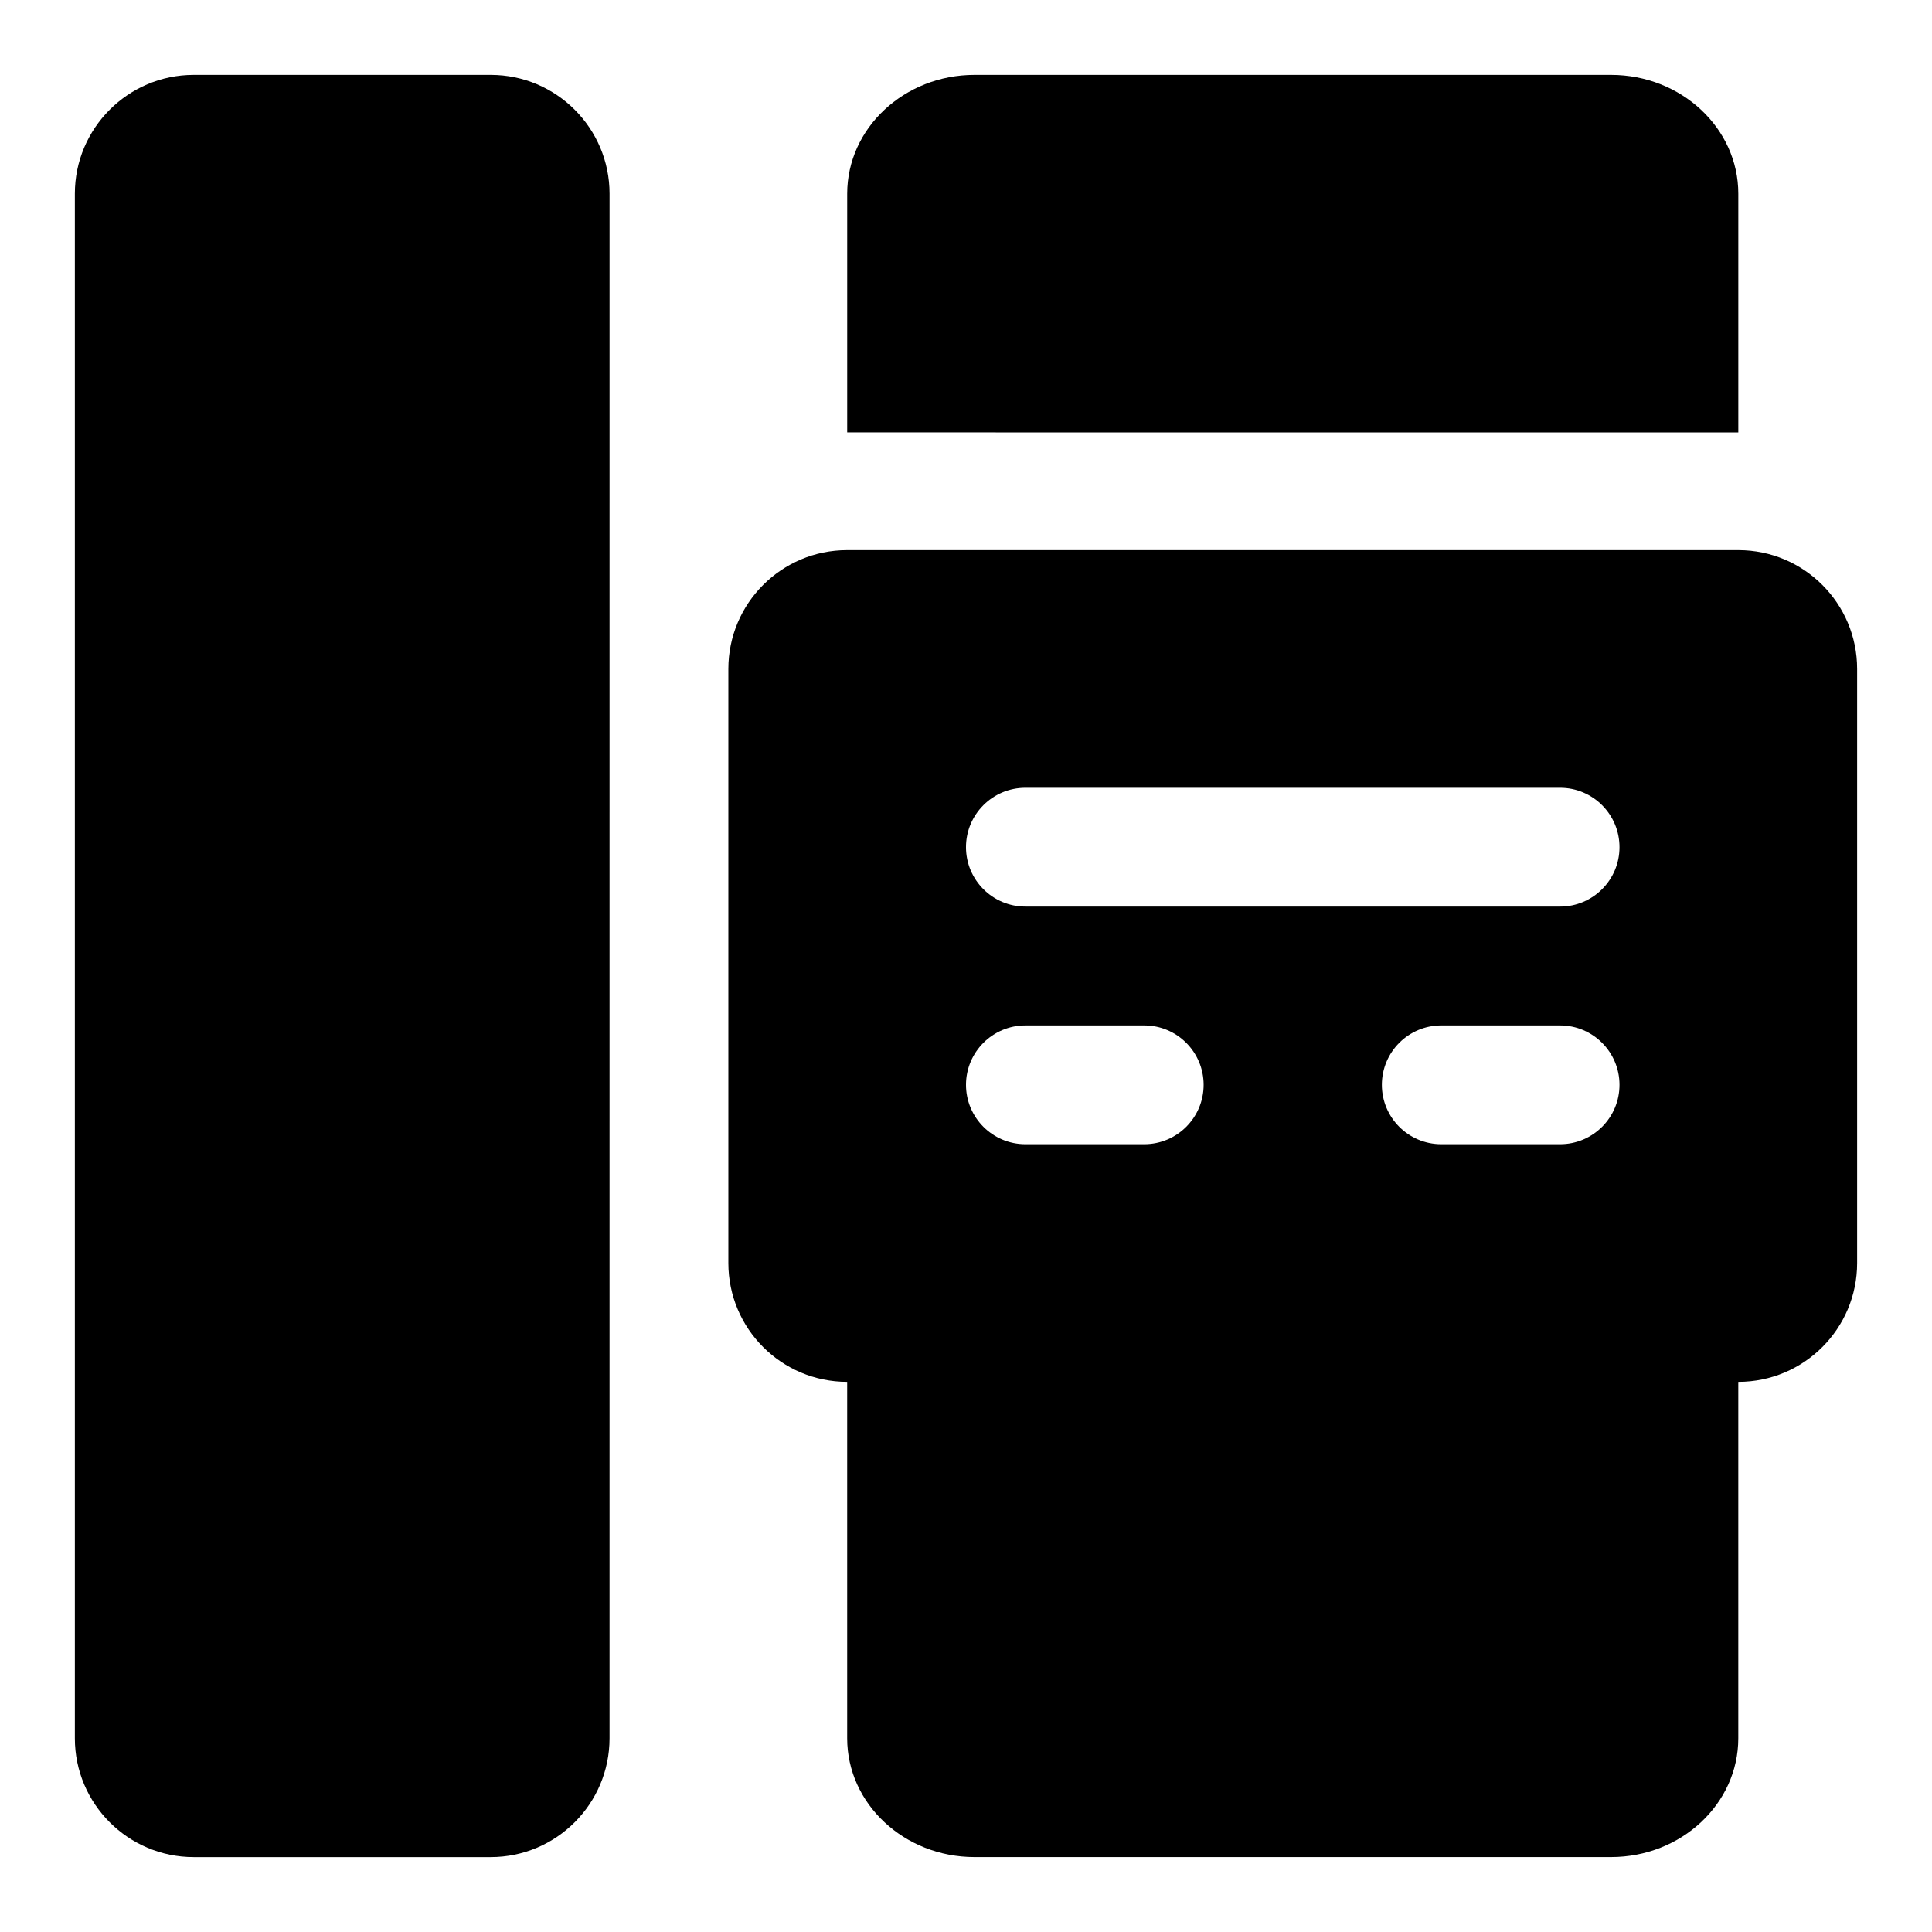
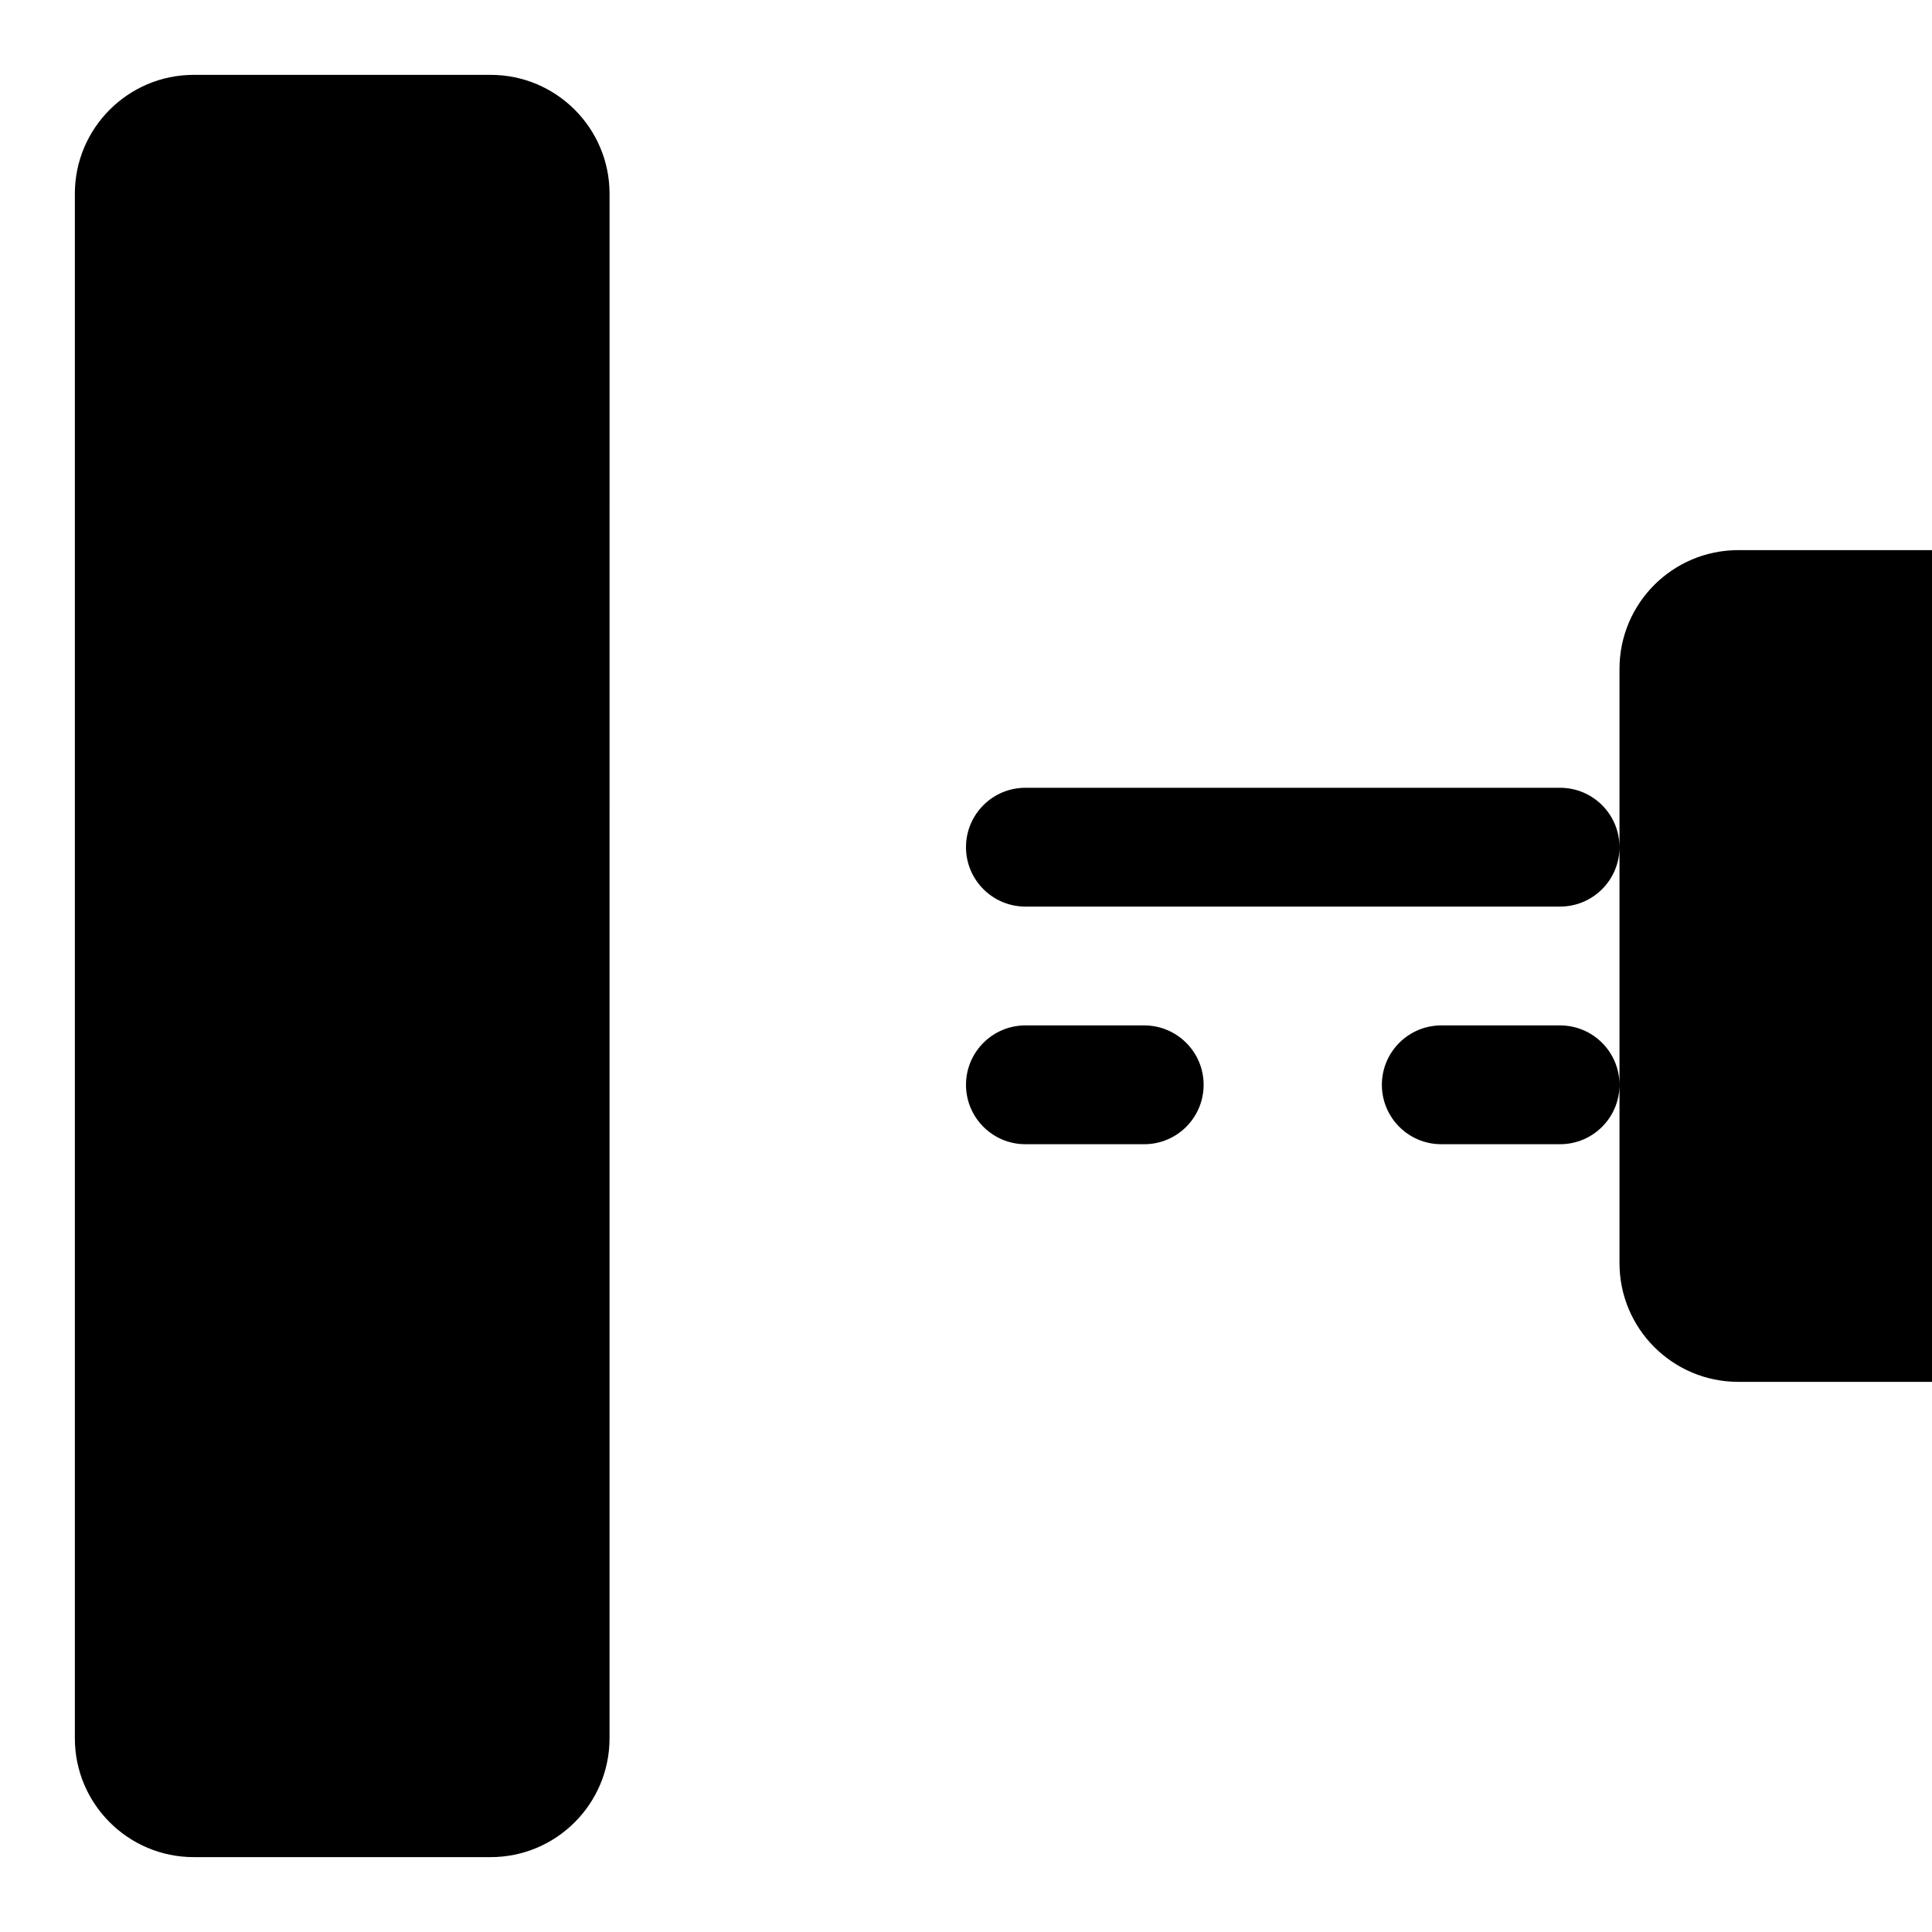
<svg xmlns="http://www.w3.org/2000/svg" fill="#000000" width="800px" height="800px" version="1.1" viewBox="144 144 512 512">
  <g>
    <path d="m274.05 163.84h-78.723c-17.363 0-31.488 14.125-31.488 31.488v409.34c0 17.367 14.121 31.488 31.488 31.488h78.719c17.367 0 31.488-14.121 31.488-31.488l0.004-409.34c0-17.363-14.125-31.488-31.488-31.488z" />
-     <path d="m604.67 289.79h-236.16c-17.398 0-31.488 14.09-31.488 31.488v157.44c0 17.398 14.09 31.488 31.488 31.488h236.16c17.398 0 31.488-14.09 31.488-31.488v-157.44c0-17.395-14.094-31.488-31.488-31.488zm-157.44 157.44h-31.488c-8.691 0-15.742-7.055-15.742-15.742 0-8.691 7.055-15.742 15.742-15.742h31.488c8.691 0 15.742 7.055 15.742 15.742 0.004 8.688-7.051 15.742-15.742 15.742zm110.21 0h-31.488c-8.691 0-15.742-7.055-15.742-15.742 0-8.691 7.055-15.742 15.742-15.742h31.488c8.691 0 15.742 7.055 15.742 15.742 0.004 8.688-7.051 15.742-15.742 15.742zm0-62.977h-141.7c-8.691 0-15.742-7.055-15.742-15.742 0-8.691 7.055-15.742 15.742-15.742h141.7c8.691 0 15.742 7.055 15.742 15.742 0.004 8.688-7.051 15.742-15.742 15.742z" />
-     <path d="m604.67 258.59v-63.262c0-17.367-15.129-31.488-33.738-31.488h-168.68c-18.609 0-33.738 14.125-33.738 31.488v63.258z" />
-     <path d="m368.51 494.46v110.2c0 17.367 15.129 31.488 33.738 31.488h168.68c18.609 0.008 33.738-14.117 33.738-31.48v-110.2z" />
+     <path d="m604.67 289.79c-17.398 0-31.488 14.09-31.488 31.488v157.44c0 17.398 14.09 31.488 31.488 31.488h236.16c17.398 0 31.488-14.09 31.488-31.488v-157.44c0-17.395-14.094-31.488-31.488-31.488zm-157.44 157.44h-31.488c-8.691 0-15.742-7.055-15.742-15.742 0-8.691 7.055-15.742 15.742-15.742h31.488c8.691 0 15.742 7.055 15.742 15.742 0.004 8.688-7.051 15.742-15.742 15.742zm110.21 0h-31.488c-8.691 0-15.742-7.055-15.742-15.742 0-8.691 7.055-15.742 15.742-15.742h31.488c8.691 0 15.742 7.055 15.742 15.742 0.004 8.688-7.051 15.742-15.742 15.742zm0-62.977h-141.7c-8.691 0-15.742-7.055-15.742-15.742 0-8.691 7.055-15.742 15.742-15.742h141.7c8.691 0 15.742 7.055 15.742 15.742 0.004 8.688-7.051 15.742-15.742 15.742z" />
  </g>
</svg>